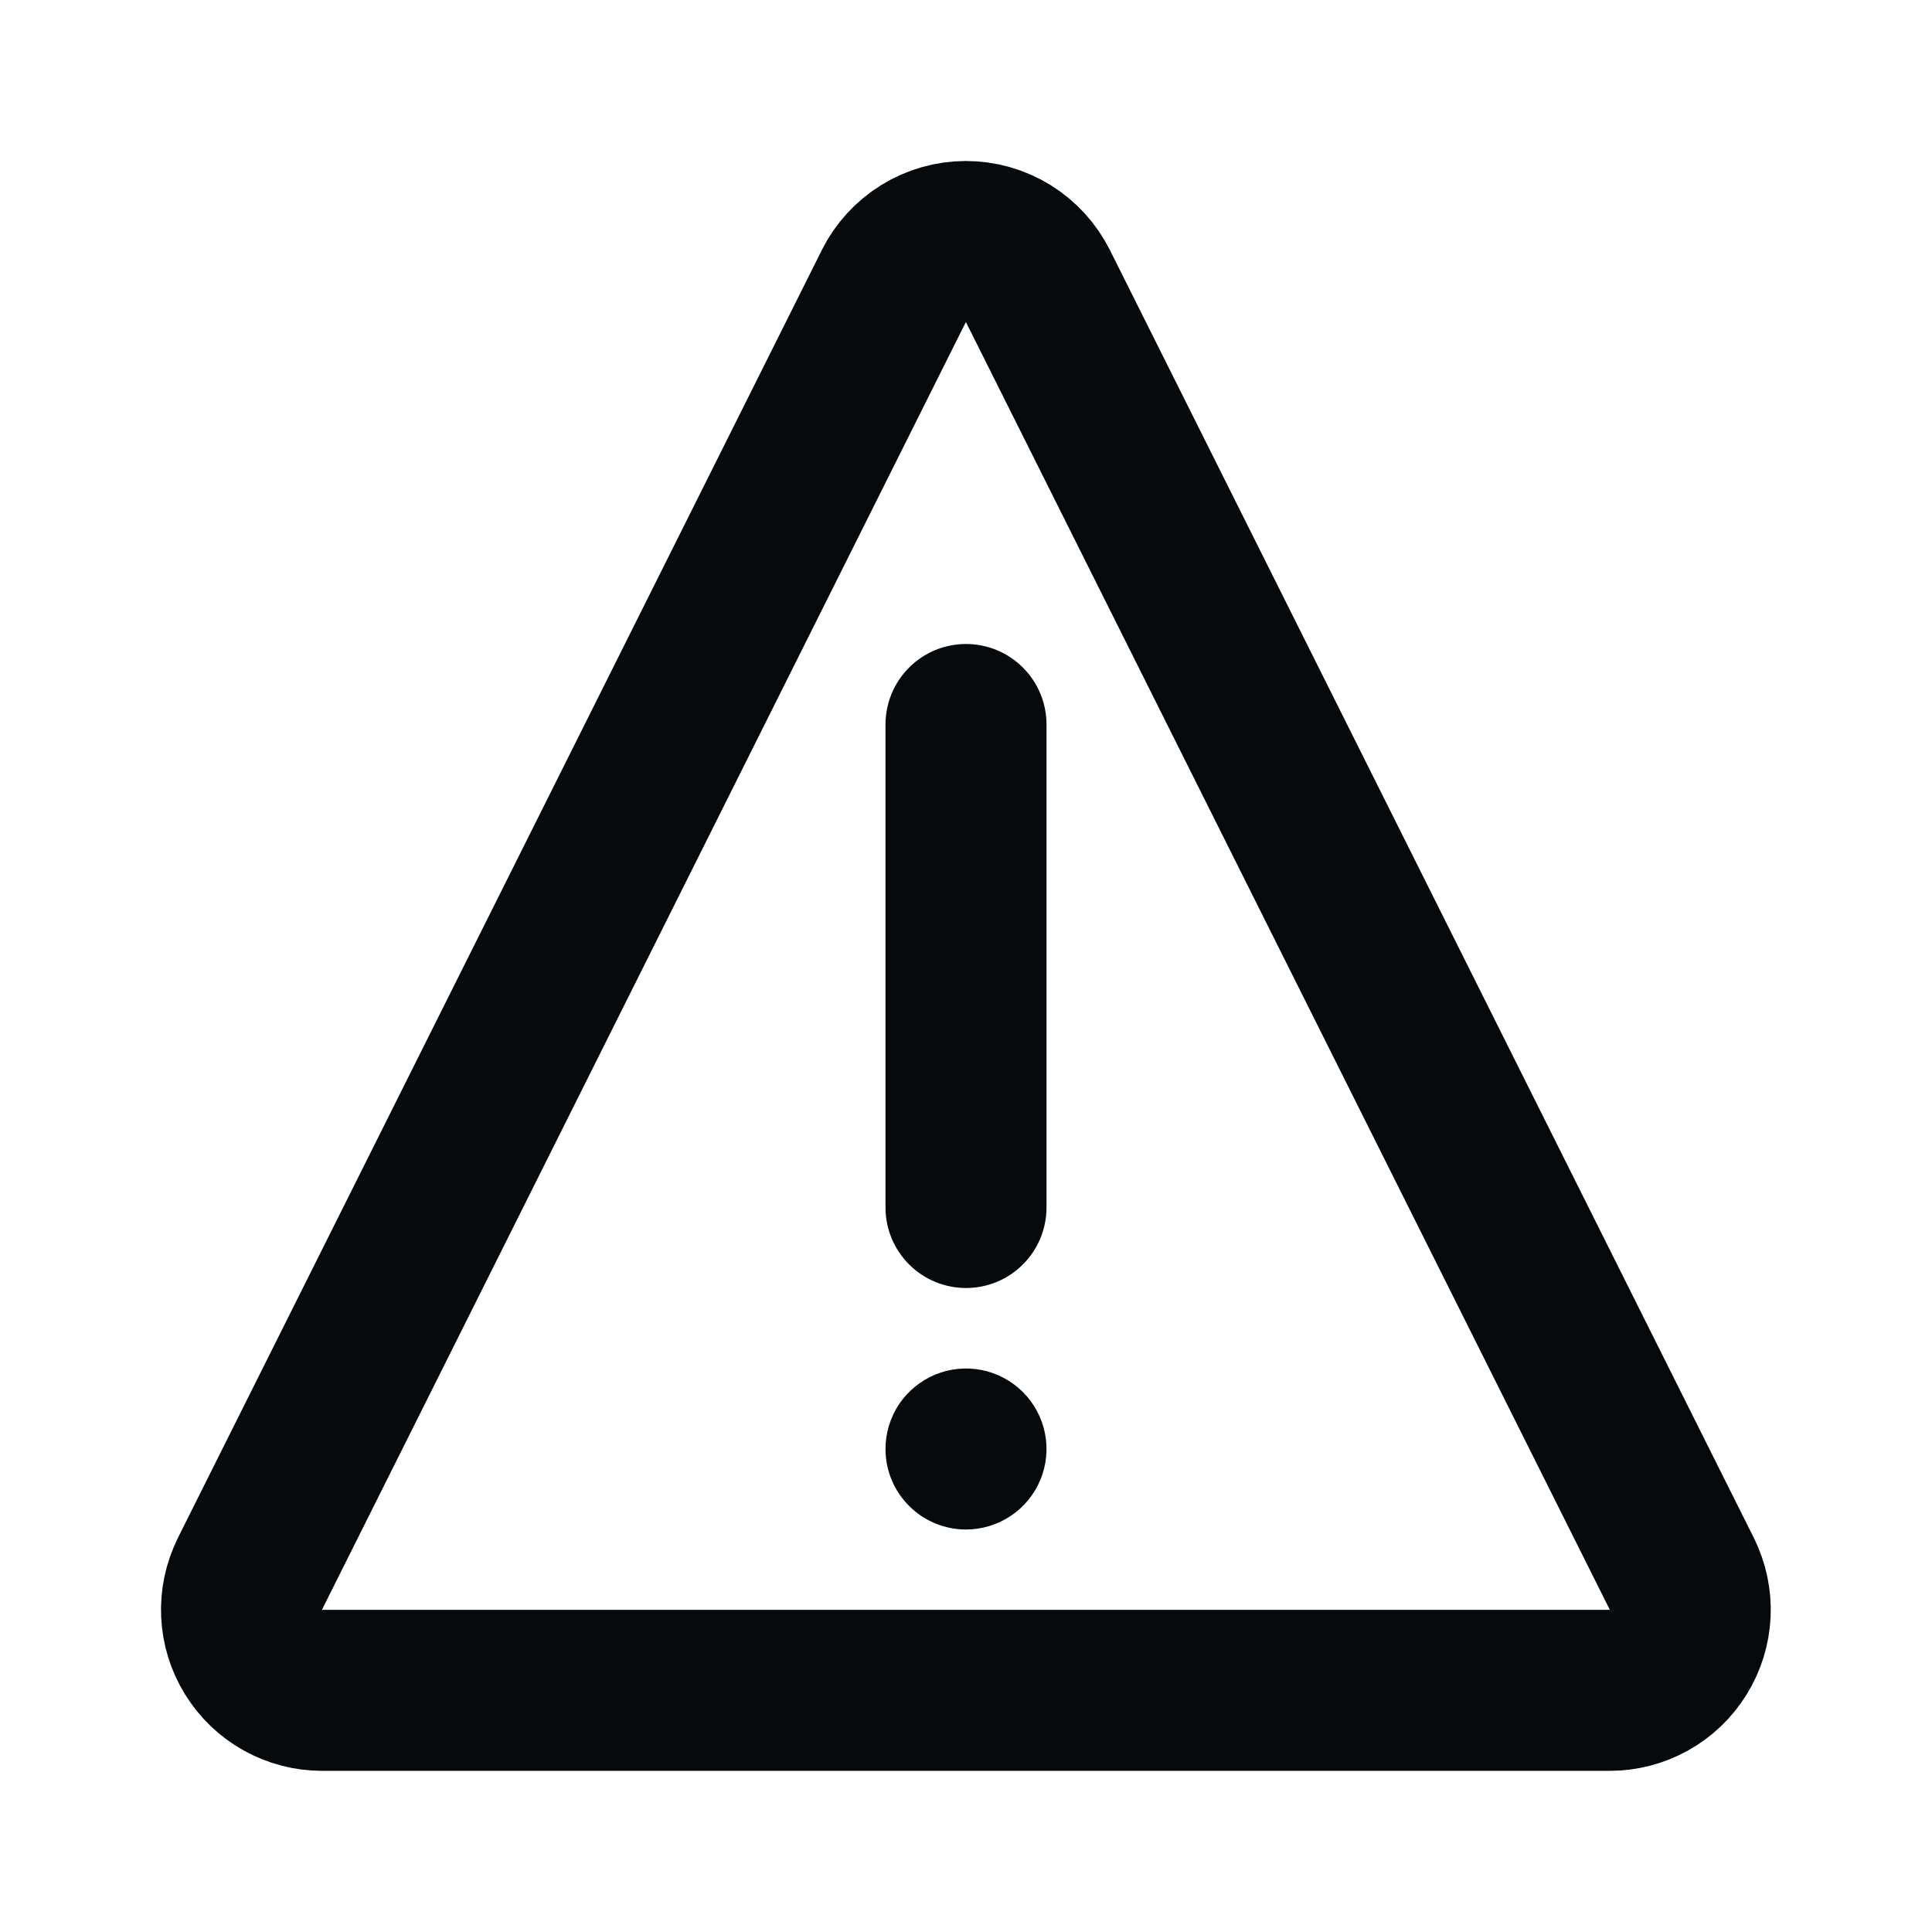
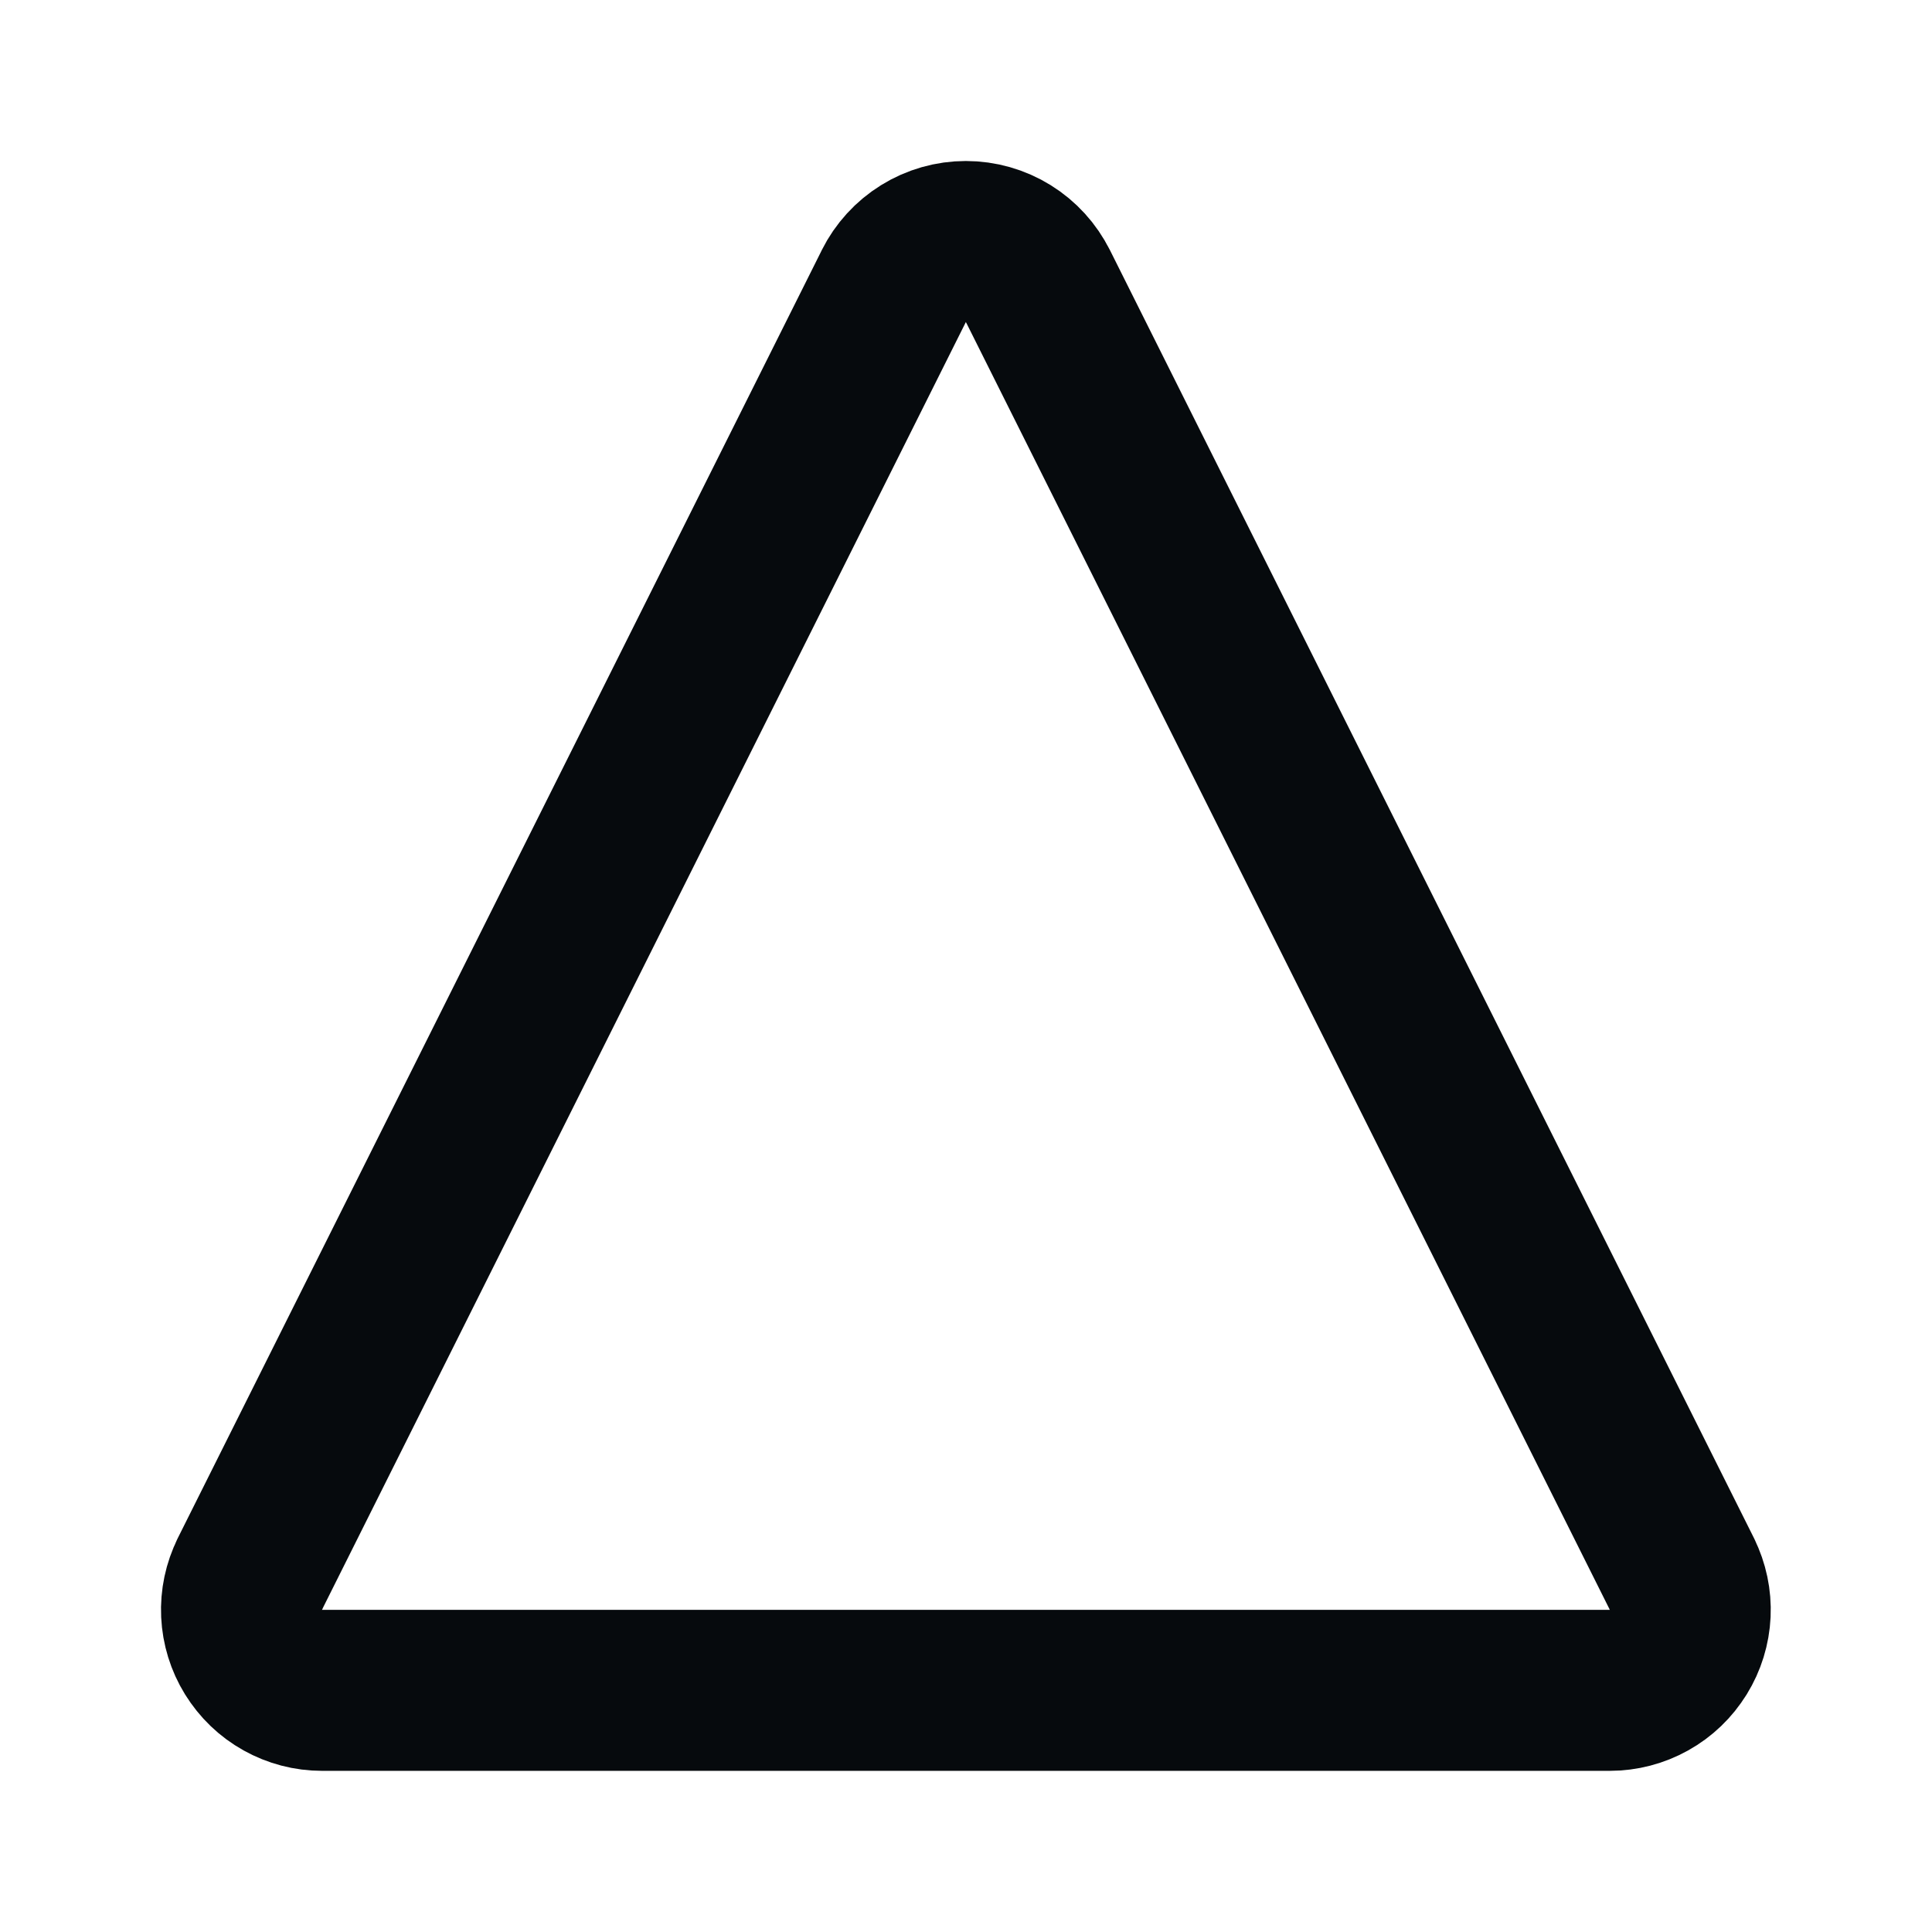
<svg xmlns="http://www.w3.org/2000/svg" width="24" height="24" viewBox="0 0 24 24" fill="none">
  <path d="M12.893 3.554L12.894 3.555L20.893 19.552C20.893 19.553 20.893 19.553 20.893 19.553C20.968 19.705 21.004 19.874 20.996 20.043C20.988 20.213 20.937 20.378 20.848 20.522L20.847 20.523C20.758 20.668 20.633 20.788 20.484 20.871C20.335 20.954 20.168 20.998 19.997 20.998H4C3.829 20.998 3.662 20.954 3.513 20.871C3.364 20.788 3.239 20.668 3.15 20.523L3.149 20.522C3.06 20.378 3.009 20.213 3.001 20.043C2.993 19.874 3.029 19.705 3.104 19.554C3.104 19.553 3.104 19.553 3.104 19.552L11.103 3.555L11.103 3.554C11.186 3.388 11.314 3.248 11.472 3.15C11.63 3.052 11.812 3 11.998 3C12.184 3 12.367 3.052 12.525 3.15C12.683 3.248 12.81 3.388 12.893 3.554Z" stroke="#060A0D" stroke-width="2" stroke-linejoin="round" />
-   <path d="M12 19C12.198 19 12.391 18.941 12.556 18.831C12.72 18.722 12.848 18.565 12.924 18.383C13 18.2 13.019 17.999 12.981 17.805C12.942 17.611 12.847 17.433 12.707 17.293C12.567 17.153 12.389 17.058 12.195 17.019C12.001 16.981 11.8 17 11.617 17.076C11.435 17.152 11.278 17.28 11.168 17.444C11.059 17.609 11 17.802 11 18C11 18.265 11.105 18.52 11.293 18.707C11.48 18.895 11.735 19 12 19Z" fill="#060A0D" />
-   <path d="M12 16C12.265 16 12.52 15.895 12.707 15.707C12.895 15.52 13 15.265 13 15L13 9C13 8.735 12.895 8.48 12.707 8.293C12.52 8.105 12.265 8 12 8C11.735 8 11.48 8.105 11.293 8.293C11.105 8.48 11 8.735 11 9L11 15C11 15.265 11.105 15.52 11.293 15.707C11.48 15.895 11.735 16 12 16Z" fill="#060A0D" />
</svg>